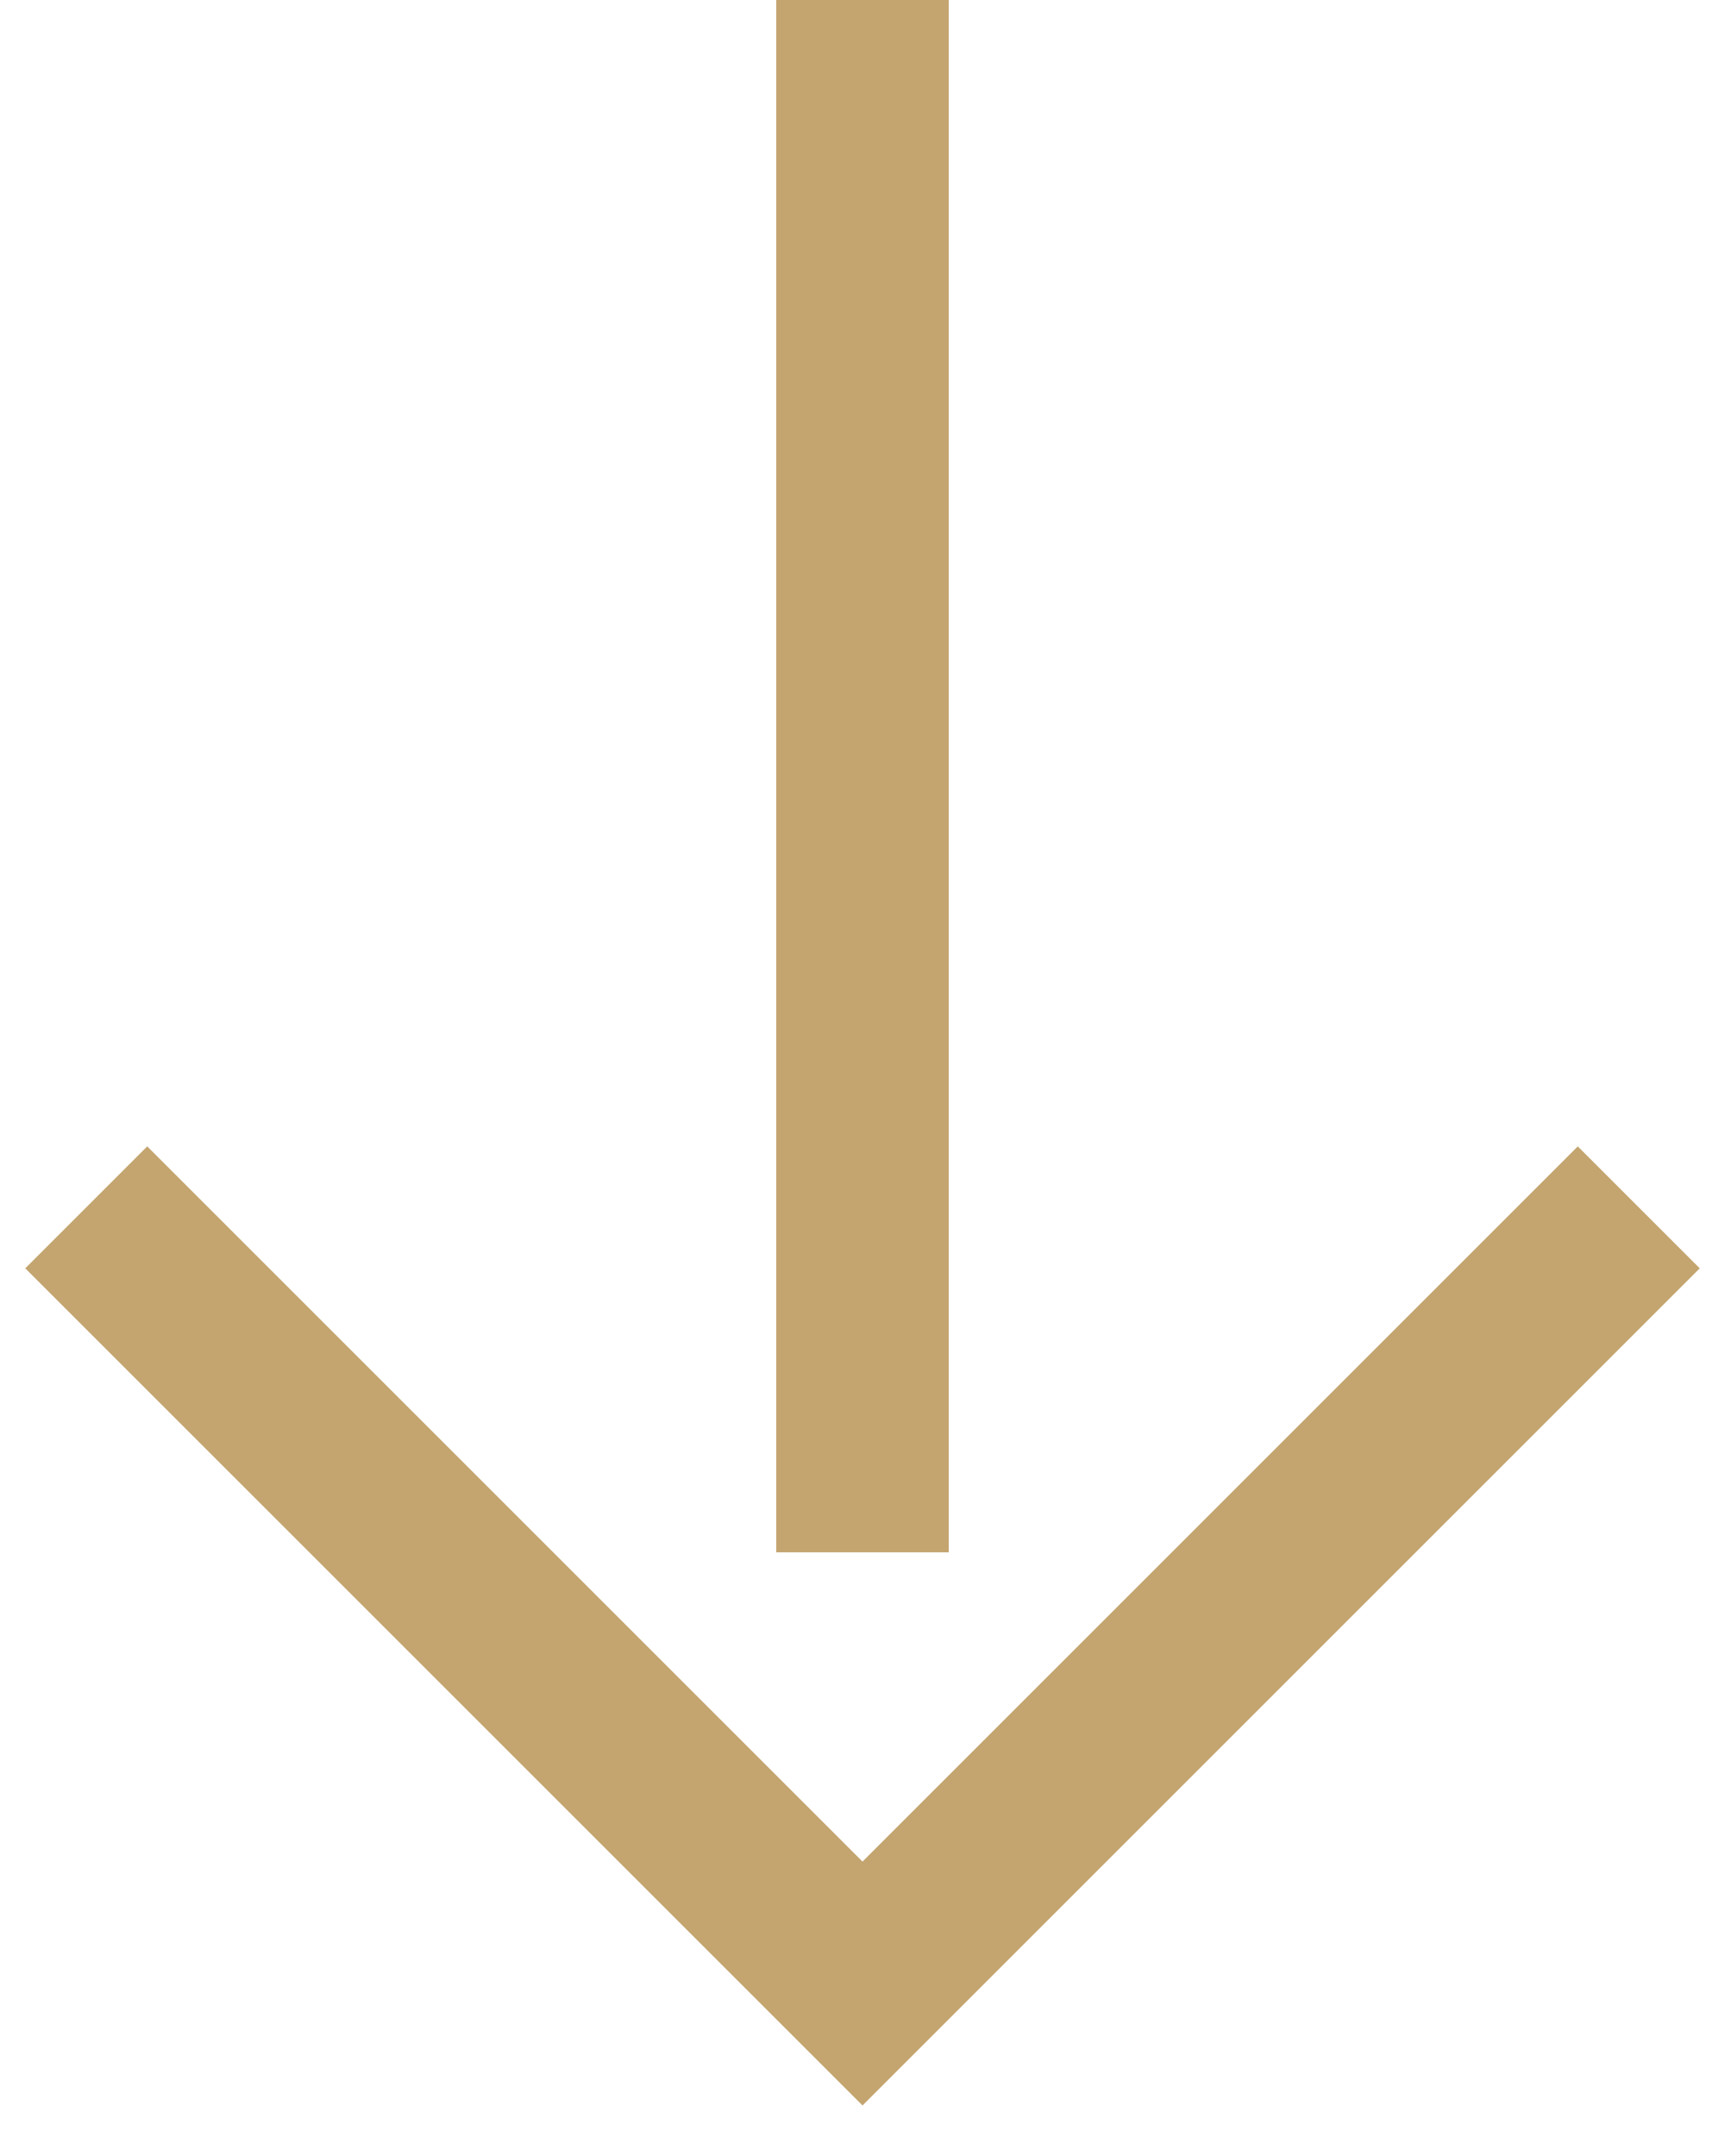
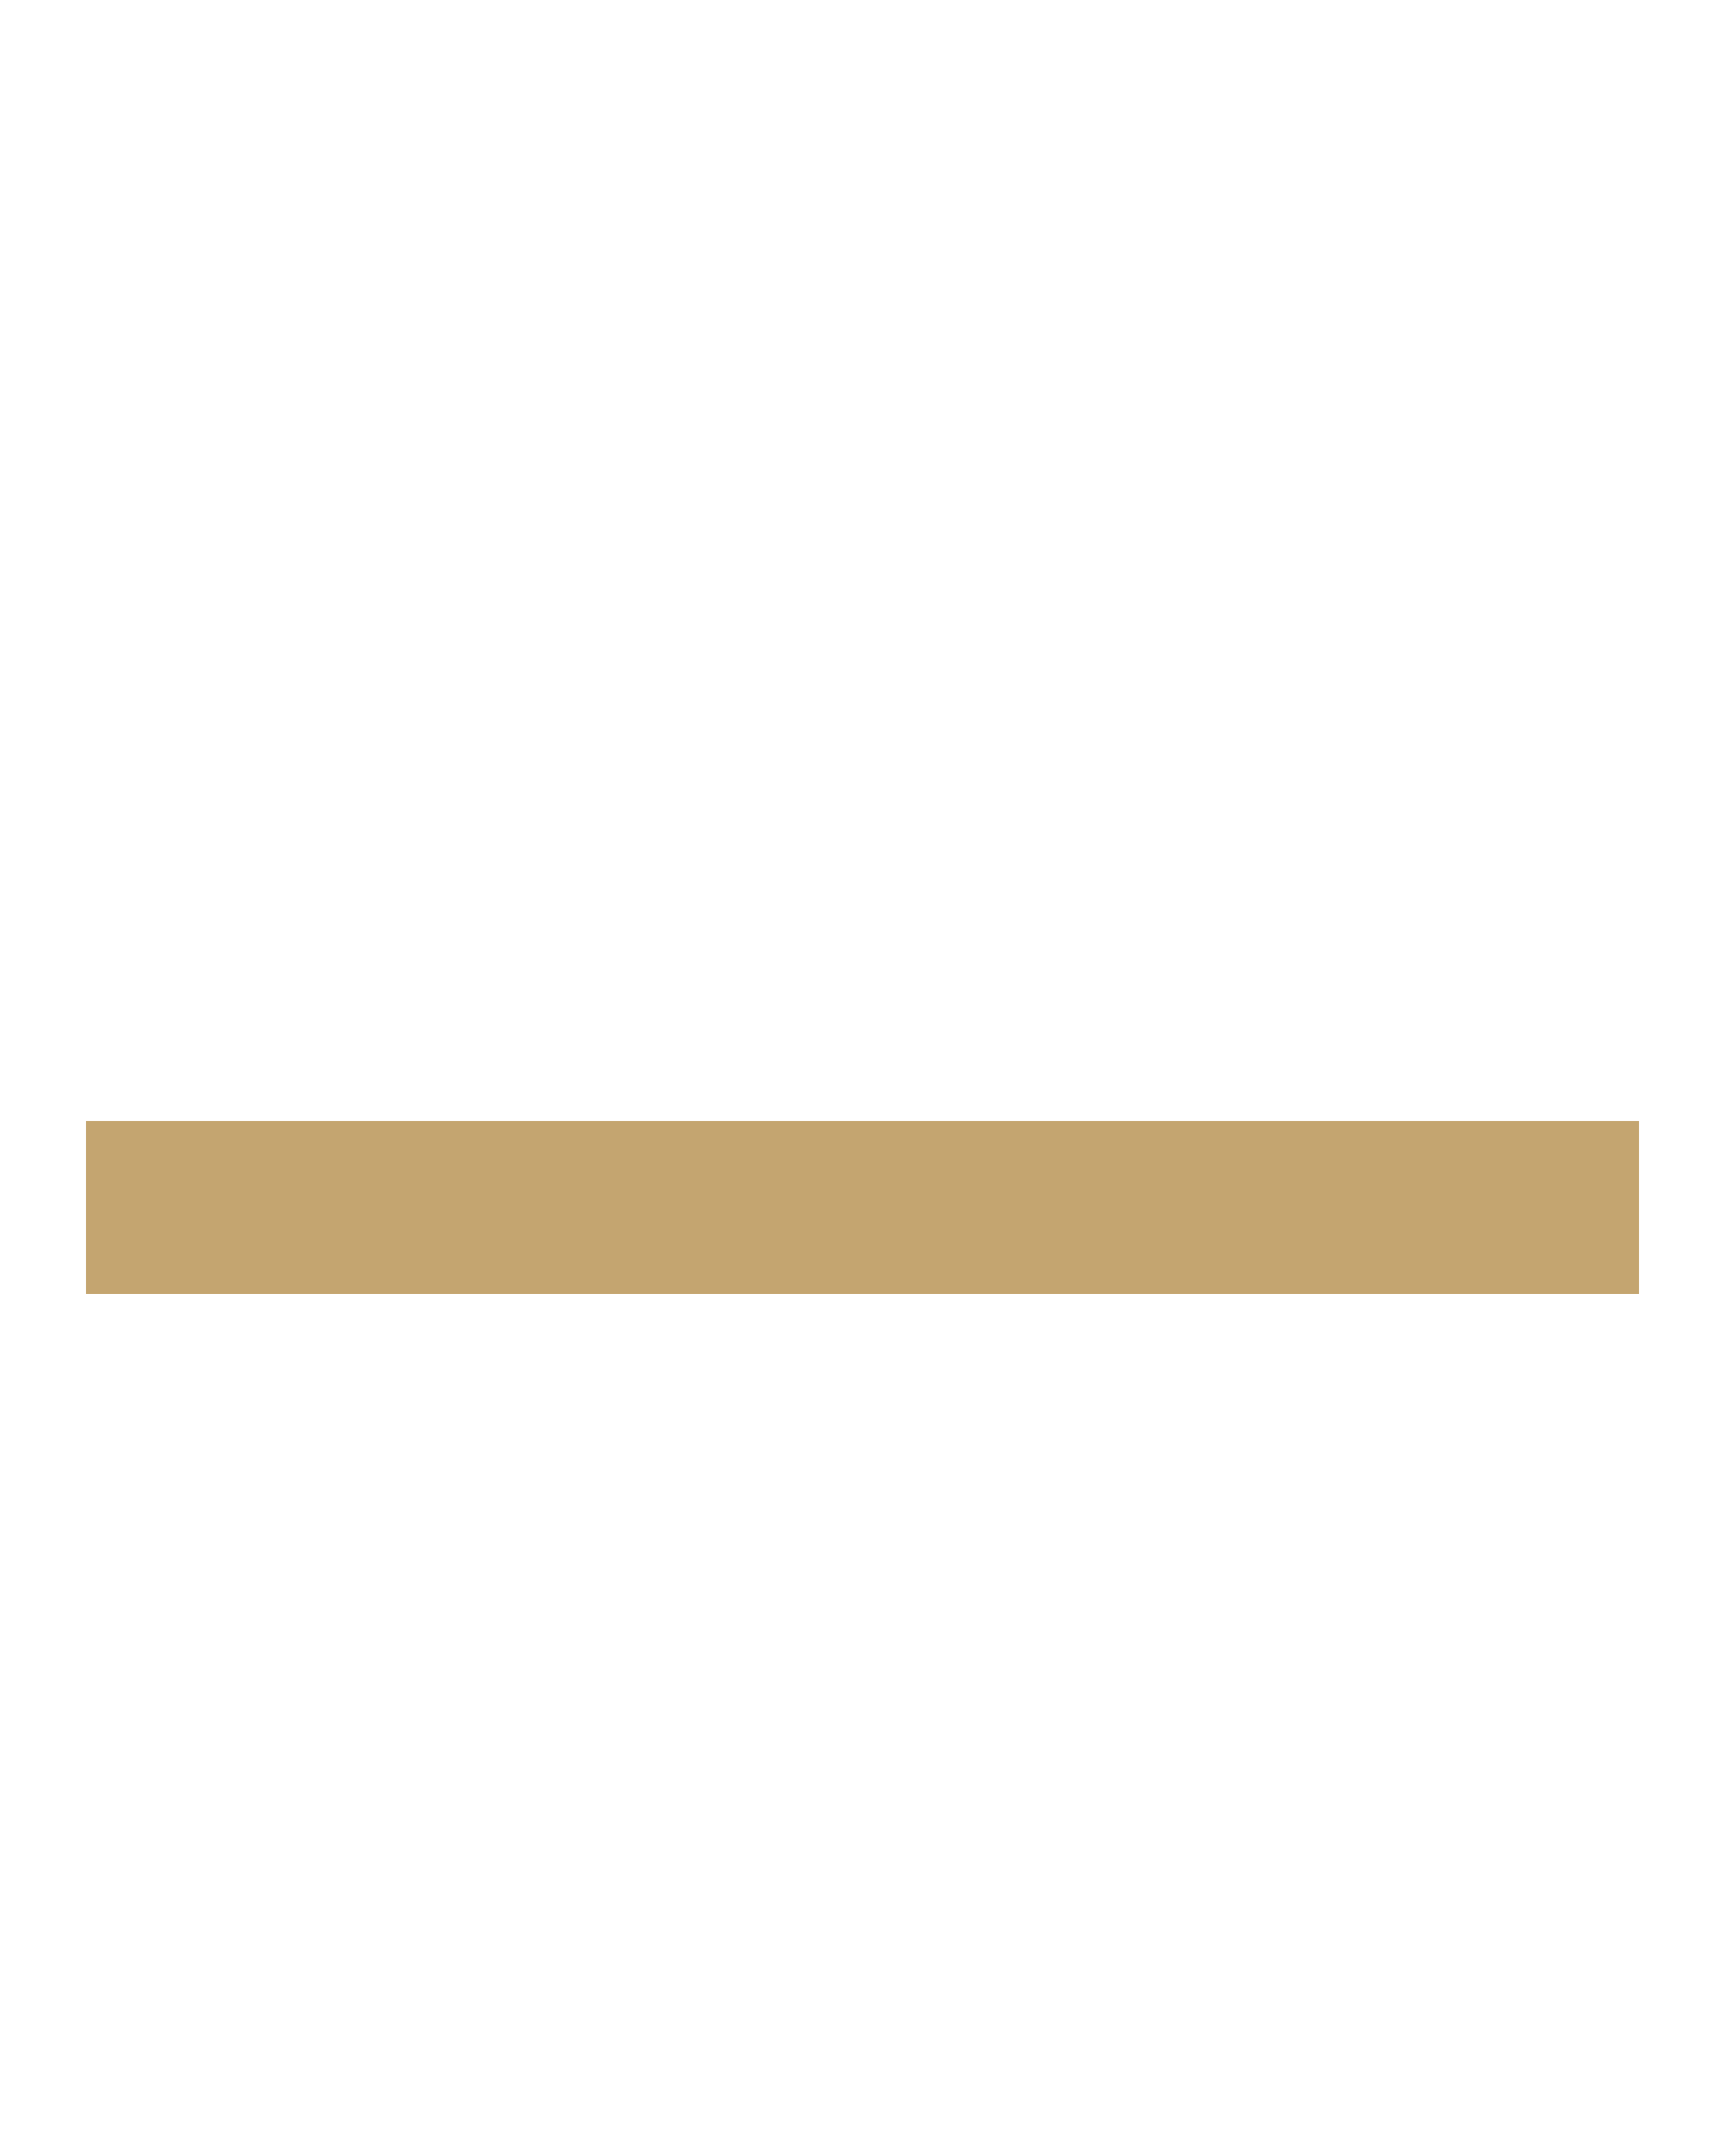
<svg xmlns="http://www.w3.org/2000/svg" width="20" height="25" viewBox="0 0 20 25" fill="none">
-   <path d="M1 14L10 23L19 14" stroke="#C4A570" stroke-width="2" />
-   <path d="M10 0V18" stroke="#C4A570" stroke-width="2" />
+   <path d="M1 14L19 14" stroke="#C4A570" stroke-width="2" />
</svg>